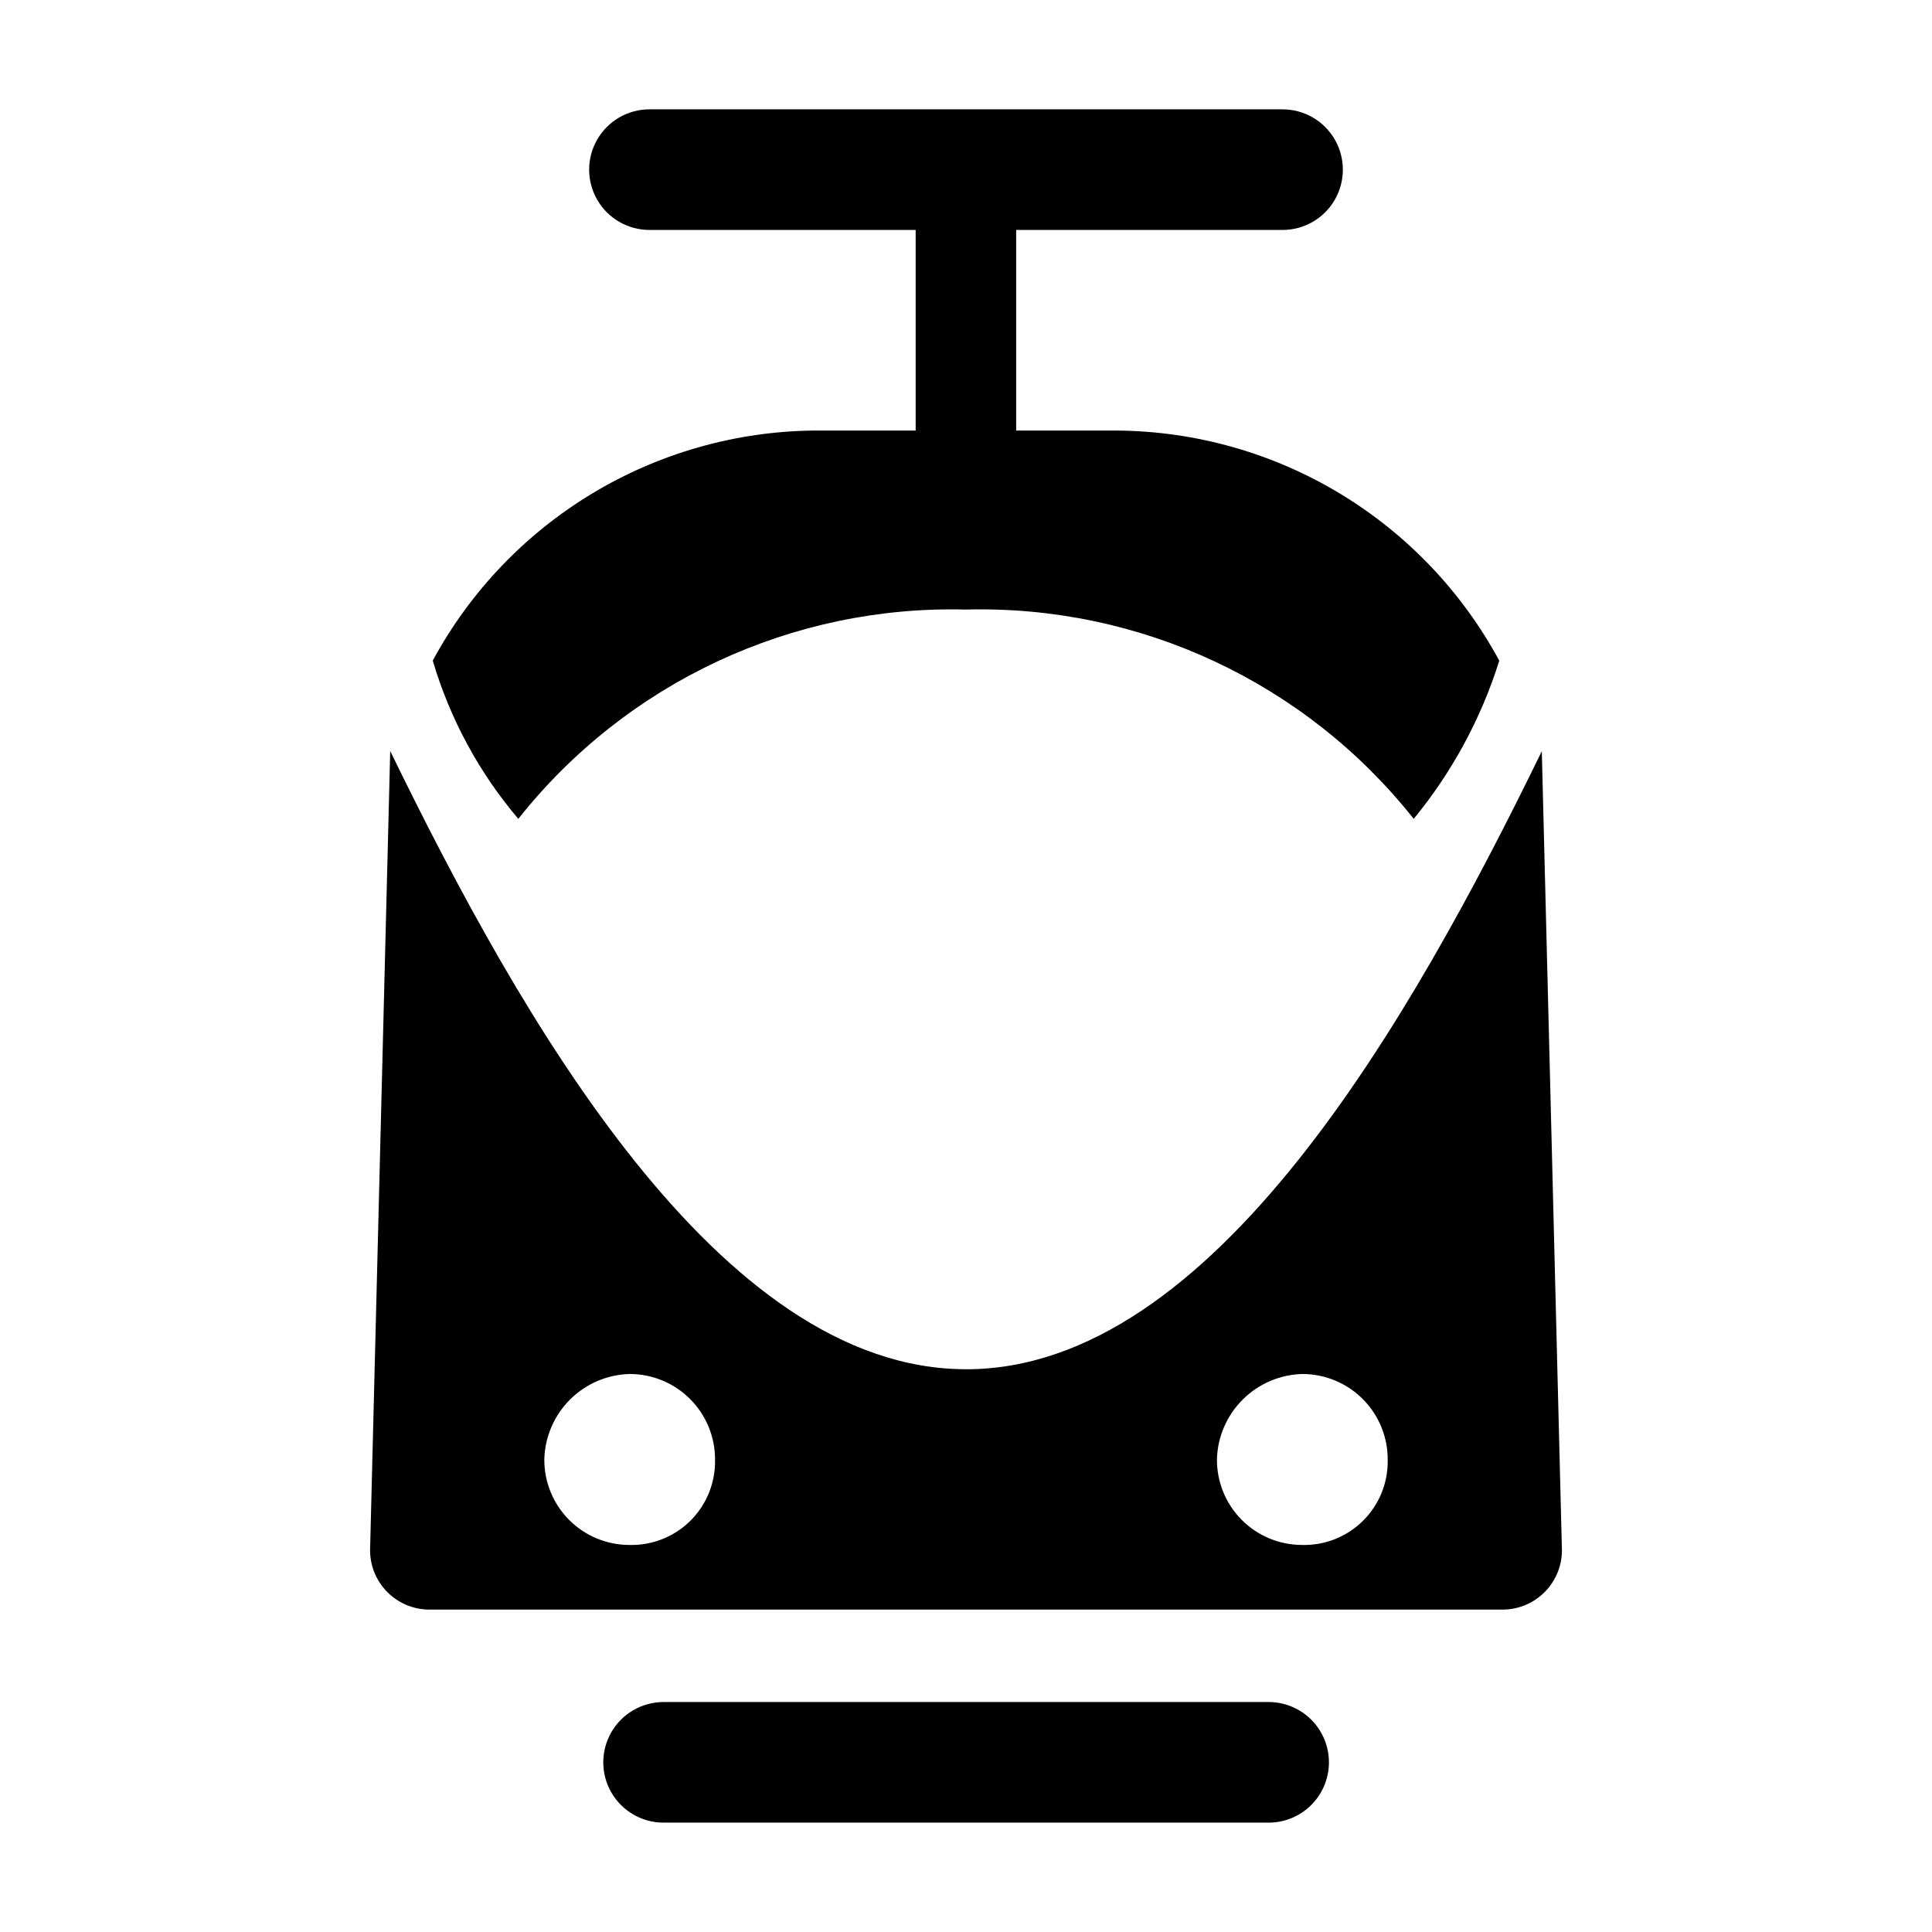
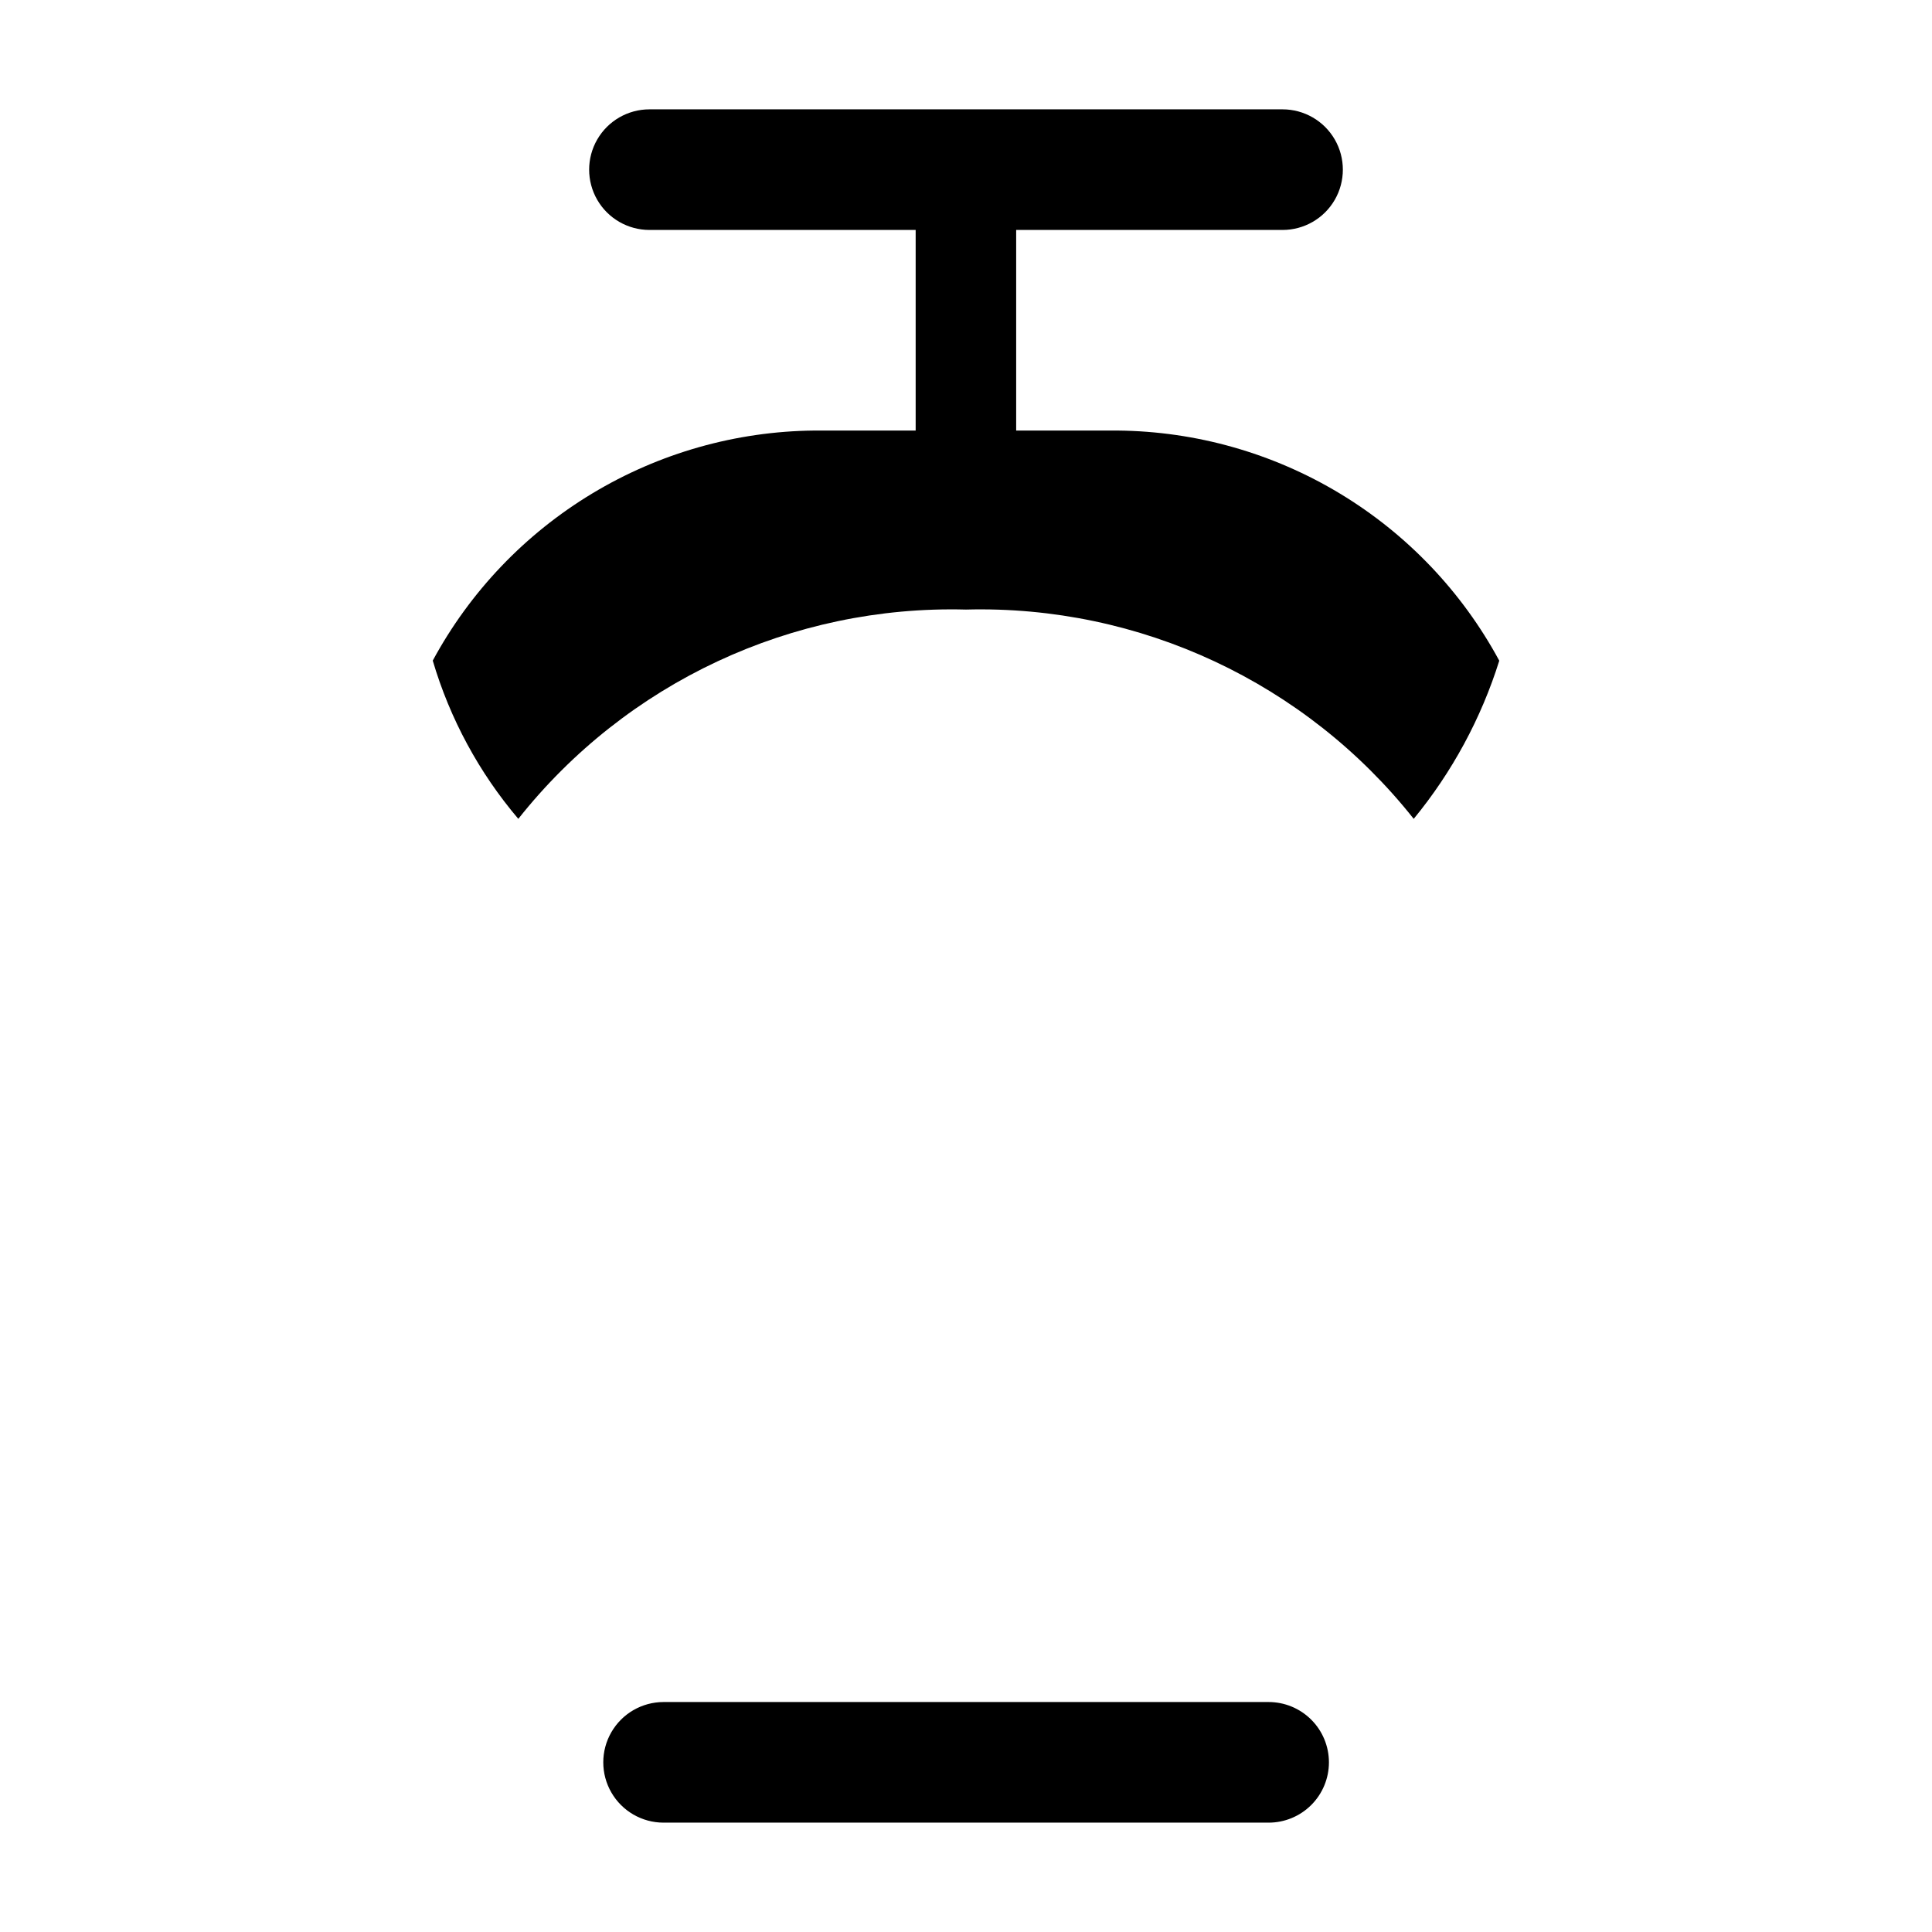
<svg xmlns="http://www.w3.org/2000/svg" fill="#000000" width="800px" height="800px" version="1.1" viewBox="144 144 512 512">
  <g>
-     <path d="m400.02 506.86c-65.426 0-117.85-92.461-152.61-163.83l-5.336 211.78c-0.004 4.176 1.648 8.18 4.602 11.137 2.949 2.953 6.953 4.613 11.129 4.613h284.39c4.176 0 8.18-1.66 11.133-4.613 2.949-2.957 4.606-6.961 4.598-11.137l-5.332-211.73c-34.758 71.324-87.145 163.79-152.57 163.79zm-89.148 46.57c-6.023 0.016-11.805-2.375-16.055-6.648-4.246-4.269-6.613-10.062-6.566-16.086 0.164-5.949 2.606-11.605 6.816-15.805 4.215-4.203 9.879-6.625 15.828-6.769 6.023 0.004 11.797 2.41 16.039 6.688s6.606 10.07 6.559 16.094c0.113 6.023-2.238 11.836-6.508 16.086-4.269 4.254-10.09 6.578-16.113 6.441zm178.25 0c-6.023 0.016-11.801-2.379-16.051-6.648s-6.613-10.062-6.566-16.086c0.168-5.945 2.613-11.602 6.828-15.801 4.215-4.199 9.875-6.625 15.824-6.773 6.023 0.004 11.797 2.41 16.039 6.688 4.242 4.277 6.606 10.07 6.559 16.094 0.113 6.027-2.238 11.836-6.512 16.09-4.273 4.254-10.094 6.578-16.121 6.438z" />
    <path d="m480.17 627.02h-160.34c-5.703-0.008-10.969-3.059-13.816-8-2.852-4.941-2.852-11.023 0-15.965 2.848-4.941 8.113-7.988 13.816-8h160.34c4.242-0.008 8.316 1.672 11.32 4.672 3.004 2.996 4.691 7.066 4.691 11.312 0 4.242-1.688 8.312-4.691 11.309-3.004 3-7.078 4.68-11.32 4.672z" />
    <path d="m440.21 258.1h-26.914v-53.16h70.59c5.711 0 10.988-3.043 13.844-7.988 2.852-4.945 2.852-11.039 0-15.984-2.856-4.945-8.133-7.992-13.844-7.992h-167.77c-5.711 0-10.988 3.047-13.844 7.992-2.856 4.945-2.856 11.039 0 15.984 2.856 4.945 8.133 7.988 13.844 7.988h70.543v53.16h-26.863c-20.766 0.203-41.094 5.969-58.875 16.691-17.781 10.723-32.367 26.012-42.238 44.277 4.551 15.406 12.273 29.691 22.676 41.934 28.621-36.125 72.574-56.672 118.64-55.461 46.074-1.211 90.027 19.336 118.65 55.461 10.176-12.387 17.875-26.617 22.672-41.91-9.867-18.273-24.449-33.57-42.23-44.297s-38.113-16.492-58.879-16.695z" />
  </g>
</svg>